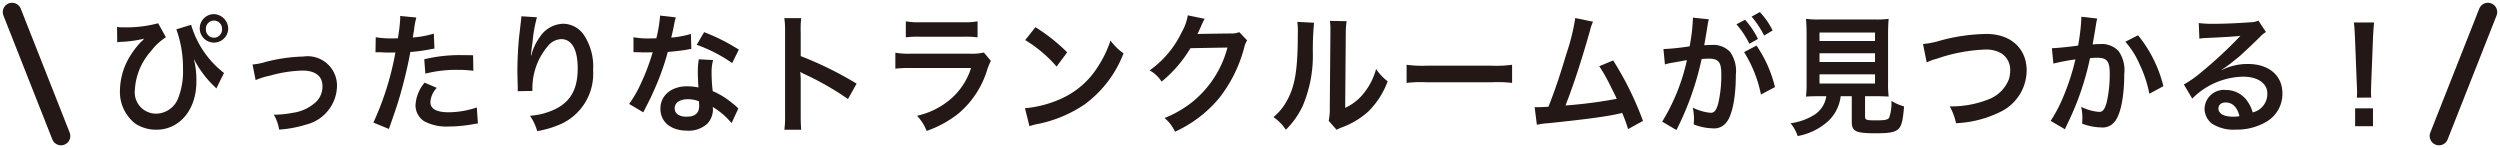
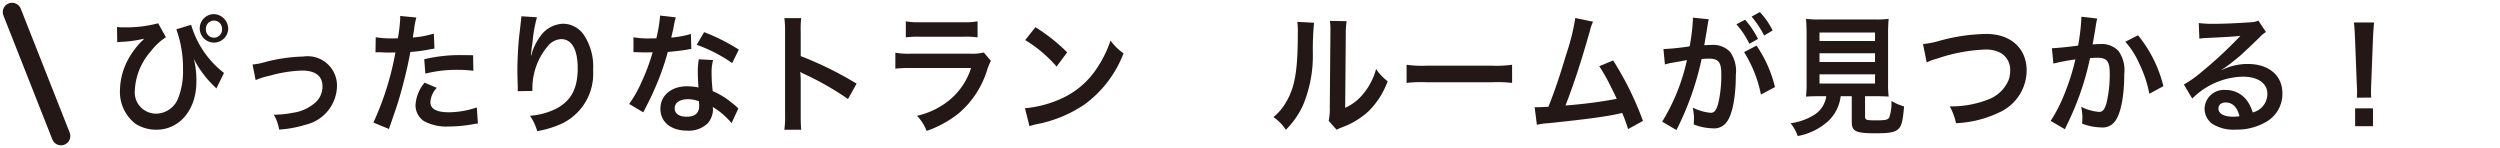
<svg xmlns="http://www.w3.org/2000/svg" width="268.365" height="15.896" viewBox="0 0 268.365 15.896">
  <g transform="translate(-675.618 -10306.481)">
    <path d="M688.181,10309.371a3.228,3.228,0,0,0,.661.042,13.14,13.14,0,0,0,3.753-.436l.832,1.5A6.476,6.476,0,0,0,691.8,10312a6.766,6.766,0,0,0-1.705,4.146,2.284,2.284,0,0,0,2.26,2.535,2.578,2.578,0,0,0,2.418-1.736,7.874,7.874,0,0,0,.489-3.055,12.214,12.214,0,0,0-.714-4.259l1.586-.489a10.138,10.138,0,0,0,3.528,5.17l-.819,1.666a.786.786,0,0,1-.106-.126c-.026-.015-.092-.084-.2-.183a10.9,10.9,0,0,1-2.114-2.872,9.318,9.318,0,0,1,.277,2.452c0,3.011-1.8,5.155-4.294,5.155a4.09,4.09,0,0,1-2.273-.658,4.318,4.318,0,0,1-1.639-3.573,7.235,7.235,0,0,1,.912-3.376,8.854,8.854,0,0,1,1.335-1.806,2.314,2.314,0,0,0,.224-.21.736.736,0,0,1,.146-.154c-.106.028-.172.028-.2.041l-.172.042a12.681,12.681,0,0,1-2.207.268c-.172.014-.185.026-.33.042Zm11.932.238a1.528,1.528,0,1,1-1.532-1.611A1.582,1.582,0,0,1,700.113,10309.609Zm-2.391,0a.867.867,0,1,0,1.731,0,.867.867,0,1,0-1.731,0Z" fill="#231815" />
    <path d="M702.727,10313.405a6.67,6.67,0,0,0,1.374-.268,17.7,17.7,0,0,1,4.084-.588,3.152,3.152,0,0,1,3.607,3.237,4.355,4.355,0,0,1-3.343,4.076,12.319,12.319,0,0,1-2.867.53,4.627,4.627,0,0,0-.569-1.6h.2a10.919,10.919,0,0,0,1.876-.21,4.515,4.515,0,0,0,2.207-.953,2.291,2.291,0,0,0,.938-1.891c0-1.092-.766-1.681-2.167-1.681a13.958,13.958,0,0,0-3.475.547,7.971,7.971,0,0,0-1.533.476Z" fill="#231815" />
    <path d="M715.952,10310.477a9.925,9.925,0,0,0,1.77.126c.159,0,.3,0,.608-.013a17.963,17.963,0,0,0,.251-2.143,2.039,2.039,0,0,0-.013-.253l1.745.168a8.258,8.258,0,0,0-.252,1.345c-.066.392-.079.476-.132.8a10.4,10.4,0,0,0,2.26-.42l.066,1.61c-.106.015-.106.015-.423.069a16.709,16.709,0,0,1-2.167.294c-.145.869-.476,2.354-.819,3.629-.383,1.456-.608,2.156-1.48,4.637l-1.665-.687a31.165,31.165,0,0,0,2.365-7.536.95.95,0,0,1-.172.016h-.766c-.066,0-.2,0-.423-.016s-.423-.013-.529-.013a2.062,2.062,0,0,0-.251.013Zm6.554,5.436a2.389,2.389,0,0,0-.687,1.541c0,.715.661,1.079,1.982,1.079a9.563,9.563,0,0,0,3-.52l.12,1.724c-.238.027-.344.043-.648.1a14.519,14.519,0,0,1-2.458.223,5.106,5.106,0,0,1-2.656-.56,2.049,2.049,0,0,1-.938-1.723,4.084,4.084,0,0,1,.978-2.424Zm3.924-1.834a12.74,12.74,0,0,0-1.664-.1,13.554,13.554,0,0,0-3.489.406l-.119-1.541a16.042,16.042,0,0,1,3.938-.447c.357,0,.475,0,1.308.015Z" fill="#231815" />
    <path d="M733.259,10308.335a14.345,14.345,0,0,0-.476,2.7c-.092.589-.145,1.063-.171,1.4h.039c.026-.086.026-.086.08-.309a5.763,5.763,0,0,1,.832-1.667,3.106,3.106,0,0,1,2.511-1.429,2.724,2.724,0,0,1,2.259,1.261,6.124,6.124,0,0,1,.952,3.726,5.924,5.924,0,0,1-3.409,5.758,10.863,10.863,0,0,1-2.591.784,5.473,5.473,0,0,0-.779-1.653,7.38,7.38,0,0,0,2.894-.8c1.533-.826,2.233-2.156,2.233-4.285,0-2.019-.634-3.14-1.771-3.14a1.927,1.927,0,0,0-1.427.742,6.949,6.949,0,0,0-1.665,4.526v.294l-1.586.028a1.179,1.179,0,0,0,.013-.184v-.266c-.013-.406-.039-1.443-.039-1.723,0-1.136.08-2.689.185-3.656l.2-1.736a3.417,3.417,0,0,0,.04-.477Z" fill="#231815" />
    <path d="M748.162,10308.348a7.674,7.674,0,0,0-.212.939c-.066.336-.132.616-.277,1.231a10.67,10.67,0,0,0,2.114-.391l.04,1.61a2.417,2.417,0,0,0-.423.069c-.476.084-1.282.183-2.1.252a27.849,27.849,0,0,1-1.454,4.063c-.3.685-.423.938-.924,1.919-.172.336-.172.336-.251.5l-1.52-.9a12.885,12.885,0,0,0,1.281-2.241,22.168,22.168,0,0,0,1.242-3.307c-.594.016-.673.016-.832.016s-.251,0-.528-.016l-.7-.013v-1.6a8.7,8.7,0,0,0,1.784.126c.159,0,.383,0,.674-.016a14.979,14.979,0,0,0,.4-2.437Zm5.986,11.348a8.048,8.048,0,0,0-2.022-1.737c.013.126.027.223.027.28a2.306,2.306,0,0,1-.569,1.483,2.947,2.947,0,0,1-2.193.785c-1.744,0-2.881-.924-2.881-2.353s1.176-2.41,2.854-2.41a6.167,6.167,0,0,1,1.229.127c-.04-.646-.066-1.192-.066-1.612a7.815,7.815,0,0,1,.106-1.415l1.533.085a4.9,4.9,0,0,0-.159,1.414,15.629,15.629,0,0,0,.119,1.919,8.212,8.212,0,0,1,2.088,1.289,5.212,5.212,0,0,1,.462.378,2.225,2.225,0,0,0,.2.2Zm-4.691-2.564c-.859,0-1.414.378-1.414.966s.476.91,1.295.91c.9,0,1.335-.391,1.335-1.175,0-.141-.027-.477-.027-.477A3.146,3.146,0,0,0,749.457,10317.131Zm4.757-3.88a15.836,15.836,0,0,0-3.806-1.961l.793-1.359a20.277,20.277,0,0,1,3.726,1.877Z" fill="#231815" />
    <path d="M759.814,10320.409a10.015,10.015,0,0,0,.079-1.569v-8.979a9.529,9.529,0,0,0-.079-1.43h1.81a9.936,9.936,0,0,0-.053,1.472v2.6a37.894,37.894,0,0,1,6,2.957l-.925,1.652a30.686,30.686,0,0,0-4.678-2.676,4.135,4.135,0,0,1-.449-.237,7.759,7.759,0,0,1,.052.952v3.7c0,.729.014,1.094.053,1.556Z" fill="#231815" />
    <path d="M781.985,10313.013a6.447,6.447,0,0,0-.371.882,9.931,9.931,0,0,1-3.065,4.735,11.539,11.539,0,0,1-3.462,1.905,4.917,4.917,0,0,0-1.031-1.625,8.387,8.387,0,0,0,3.674-1.85,7.3,7.3,0,0,0,2.127-3.277h-6.435a12.962,12.962,0,0,0-1.692.069v-1.709a8.858,8.858,0,0,0,1.718.1h6.29a5.492,5.492,0,0,0,1.493-.125Zm-9.131-4.245a7.015,7.015,0,0,0,1.546.1h4.611a7.015,7.015,0,0,0,1.546-.1v1.725a9.374,9.374,0,0,0-1.519-.07h-4.665a9.374,9.374,0,0,0-1.519.07Z" fill="#231815" />
    <path d="M785.642,10318.1a11.98,11.98,0,0,0,3.911-1.036,8.968,8.968,0,0,0,3.925-3.432,12,12,0,0,0,1.348-2.8,5.833,5.833,0,0,0,1.4,1.373,12.186,12.186,0,0,1-4.189,5.49,13.842,13.842,0,0,1-5.035,2.1,4.387,4.387,0,0,0-.872.238Zm1.123-8.7a18.846,18.846,0,0,1,3.41,2.7l-1.137,1.527a14.057,14.057,0,0,0-3.369-2.843Z" fill="#231815" />
-     <path d="M809.491,10310.814a2.733,2.733,0,0,0-.331.84,14.825,14.825,0,0,1-2.709,5.406,13.381,13.381,0,0,1-4.7,3.559,4.262,4.262,0,0,0-1.123-1.471,11.711,11.711,0,0,0,2.894-1.652,11.135,11.135,0,0,0,3.859-5.912l-3.978.07a13.478,13.478,0,0,1-3.092,3.586,3.607,3.607,0,0,0-1.282-1.205,10.577,10.577,0,0,0,3.422-4.062,5.429,5.429,0,0,0,.675-1.848l1.81.378a3.014,3.014,0,0,0-.225.434,3.206,3.206,0,0,0-.172.393c-.039.084-.039.084-.172.364a3.386,3.386,0,0,1-.211.447c.172-.013.383-.027.634-.027l2.894-.042a2.215,2.215,0,0,0,.965-.141Z" fill="#231815" />
    <path d="M816.676,10308.923a30.855,30.855,0,0,0-.132,3.137,13.791,13.791,0,0,1-1.071,5.759,8.917,8.917,0,0,1-1.823,2.591,4.852,4.852,0,0,0-1.335-1.359,5.638,5.638,0,0,0,1.361-1.61c.952-1.611,1.256-3.418,1.256-7.341a7.428,7.428,0,0,0-.053-1.273Zm3.5-.168a8.017,8.017,0,0,0-.093,1.331l-.066,7.969a5.351,5.351,0,0,0,2.022-1.6,6.987,6.987,0,0,0,1.295-2.564,5.733,5.733,0,0,0,1.242,1.318,8.731,8.731,0,0,1-2.1,3.263,8.605,8.605,0,0,1-2.815,1.682,5.522,5.522,0,0,0-.568.252l-.845-.952a6.689,6.689,0,0,0,.118-1.486l.066-7.9v-.42a6.545,6.545,0,0,0-.052-.926Z" fill="#231815" />
    <path d="M826.61,10313.433a12.247,12.247,0,0,0,2.141.1h7.043a12.246,12.246,0,0,0,2.141-.1v1.948a13.457,13.457,0,0,0-2.154-.071h-7.017a13.457,13.457,0,0,0-2.154.071Z" fill="#231815" />
    <path d="M846.627,10308.81a4.5,4.5,0,0,0-.344,1.01c-1,3.5-1.771,5.827-2.616,7.983a49.72,49.72,0,0,0,5.5-.713c-.145-.337-.3-.645-.621-1.275a17.61,17.61,0,0,0-1.255-2.227l1.493-.618a33.567,33.567,0,0,1,3.2,6.487l-1.6.882a14.841,14.841,0,0,0-.635-1.738c-.172.043-.172.043-.475.114-1.335.292-3.529.587-7.479.994a6.737,6.737,0,0,0-1.2.168l-.238-1.891h.344c.264,0,.581-.016,1.136-.043.7-1.766,1.229-3.349,1.916-5.646a23.282,23.282,0,0,0,.965-3.879Z" fill="#231815" />
    <path d="M858.926,10309.174c-.065.407-.158.981-.29,1.738-.04.238-.04.238-.08.42.4-.014.582-.028.82-.028a2.475,2.475,0,0,1,1.955.743,3.537,3.537,0,0,1,.621,2.479c0,2.409-.382,4.328-1.017,5.1a1.63,1.63,0,0,1-1.467.63,5.861,5.861,0,0,1-2.035-.42c.013-.267.027-.477.027-.617a5.612,5.612,0,0,0-.132-1.19,5.267,5.267,0,0,0,1.929.561c.383,0,.594-.266.793-.953a13.175,13.175,0,0,0,.343-3.193c0-1.288-.3-1.666-1.321-1.666a7.813,7.813,0,0,0-.793.042,31.19,31.19,0,0,1-2.7,7.619l-1.533-.9a21.254,21.254,0,0,0,2.657-6.6c-.2.026-.2.026-.621.11l-1.2.211a5.046,5.046,0,0,0-.542.141l-.158-1.653a25.568,25.568,0,0,0,2.814-.294,20.867,20.867,0,0,0,.344-2.829v-.252l1.718.181a3.33,3.33,0,0,0-.106.436Zm4.018-.574a9.08,9.08,0,0,1,1.387,2.061l-.925.517a9.543,9.543,0,0,0-1.387-2.087Zm1.229,2.774a13.394,13.394,0,0,1,1.981,4.454l-1.506.8a13.522,13.522,0,0,0-1.81-4.553Zm.819-1.078a10.43,10.43,0,0,0-1.348-2.032l.885-.489a8.09,8.09,0,0,1,1.375,1.976Z" fill="#231815" />
    <path d="M870.909,10316.808c-.634,0-1.084.016-1.427.043a11.436,11.436,0,0,0,.066-1.484v-5.112c0-.771-.026-1.387-.066-1.751a9.746,9.746,0,0,0,1.387.069h6.092a9.849,9.849,0,0,0,1.4-.069c-.04.336-.066.98-.066,1.751v5.112a11.04,11.04,0,0,0,.066,1.484c-.344-.027-.859-.043-1.4-.043h-1.137v2.158c0,.393.12.435,1.15.435s1.282-.057,1.441-.294a4.7,4.7,0,0,0,.238-1.793,5.36,5.36,0,0,0,1.36.589c-.131,1.555-.264,2.071-.594,2.407-.37.365-.938.478-2.431.478-2.194,0-2.59-.2-2.59-1.246v-2.733h-1.19a4.384,4.384,0,0,1-1.255,2.593,6.637,6.637,0,0,1-3.357,1.682,4.444,4.444,0,0,0-.766-1.373,6.387,6.387,0,0,0,2.577-.925,2.816,2.816,0,0,0,1.255-1.977Zm.026-5.925h5.96v-.91h-5.96Zm0,2.255h5.96v-.937h-5.96Zm0,2.313h5.96v-.994h-5.96Z" fill="#231815" />
    <path d="M882.046,10311.206a8.92,8.92,0,0,0,1.546-.281,19.805,19.805,0,0,1,5.259-.8c2.616,0,4.321,1.554,4.321,3.936a4.976,4.976,0,0,1-2.934,4.482,11.87,11.87,0,0,1-4.651,1.163,6.262,6.262,0,0,0-.674-1.807,10.815,10.815,0,0,0,4.347-.827,3.776,3.776,0,0,0,2-2.073,3.273,3.273,0,0,0,.145-1,2.077,2.077,0,0,0-1-1.821,3.284,3.284,0,0,0-1.7-.378,17.913,17.913,0,0,0-5.207.994,4.644,4.644,0,0,0-1.057.394Z" fill="#231815" />
    <path d="M900.754,10308.474a3.452,3.452,0,0,0-.106.436c-.027.181-.04.252-.079.475-.04.295-.04.295-.225,1.347-.053.308-.053.336-.092.518.382-.028.568-.042.819-.042a2.48,2.48,0,0,1,1.956.742,3.544,3.544,0,0,1,.621,2.479c0,2.41-.384,4.329-1.018,5.1a1.63,1.63,0,0,1-1.467.631,6.1,6.1,0,0,1-2.035-.406c.013-.281.027-.477.027-.617a5.612,5.612,0,0,0-.132-1.19,5.2,5.2,0,0,0,1.929.547c.383,0,.595-.268.793-.953a13.19,13.19,0,0,0,.343-3.194c0-1.289-.3-1.667-1.348-1.667-.264,0-.462.016-.766.042a29.874,29.874,0,0,1-2.392,6.978l-.2.42c-.04.084-.04.1-.1.237l-1.534-.9a15.574,15.574,0,0,0,1.375-2.634,24.815,24.815,0,0,0,1.282-3.964,22.517,22.517,0,0,0-2.366.447l-.158-1.652c.488,0,2.088-.168,2.814-.28a22.8,22.8,0,0,0,.344-2.829v-.267Zm4.374,1.793a13.908,13.908,0,0,1,2.722,5.464l-1.507.813a13.1,13.1,0,0,0-1.057-3.18,9.129,9.129,0,0,0-1.52-2.4Z" fill="#231815" />
    <path d="M914.137,10313.994a6.136,6.136,0,0,1,2.775-.646c2.26,0,3.713,1.233,3.713,3.152a3.449,3.449,0,0,1-1.8,3.095,6.228,6.228,0,0,1-3.2.8,4.274,4.274,0,0,1-2.563-.643,2.038,2.038,0,0,1-.793-1.612,2.076,2.076,0,0,1,2.273-2,2.788,2.788,0,0,1,2.286,1.149,3.846,3.846,0,0,1,.607,1.261,2.039,2.039,0,0,0,1.573-2.031c0-1.093-1.018-1.807-2.617-1.807a7.905,7.905,0,0,0-5.444,2.353l-.9-1.513a11.941,11.941,0,0,0,1.864-1.315,45.252,45.252,0,0,0,3.951-3.643c.026-.029.159-.168.238-.252l-.014-.014c-.5.068-1.347.125-3.739.236a4.435,4.435,0,0,0-.635.071l-.065-1.681a11.331,11.331,0,0,0,1.559.084c1.123,0,2.735-.07,4.017-.168a1.829,1.829,0,0,0,.819-.184l.819,1.234a2.843,2.843,0,0,0-.687.574c-.66.644-1.625,1.555-2.074,1.961-.238.21-1.19.967-1.454,1.147a4.835,4.835,0,0,1-.541.364Zm.4,3.487c-.476,0-.779.252-.779.645,0,.56.594.881,1.572.881a3.458,3.458,0,0,0,.687-.055C915.775,10317.986,915.273,10317.481,914.533,10317.481Z" fill="#231815" />
    <path d="M928.617,10316.963c.013-.294.026-.434.026-.6s0-.154-.039-1l-.185-4.764c-.027-.615-.067-1.315-.119-1.709h2.167c-.04.38-.093,1.108-.119,1.709l-.185,4.764c-.027.812-.027.812-.027,1.009a5.177,5.177,0,0,0,.027.588Zm-.185,3.068v-1.92h1.916v1.92Z" fill="#231815" />
-     <line y1="13.3" x2="5.252" transform="translate(937.433 10307.779)" fill="none" stroke="#231815" stroke-linecap="round" stroke-linejoin="round" stroke-width="2" />
    <line x1="5.252" y1="13.3" transform="translate(676.915 10307.779)" fill="none" stroke="#231815" stroke-linecap="round" stroke-linejoin="round" stroke-width="2" />
  </g>
</svg>